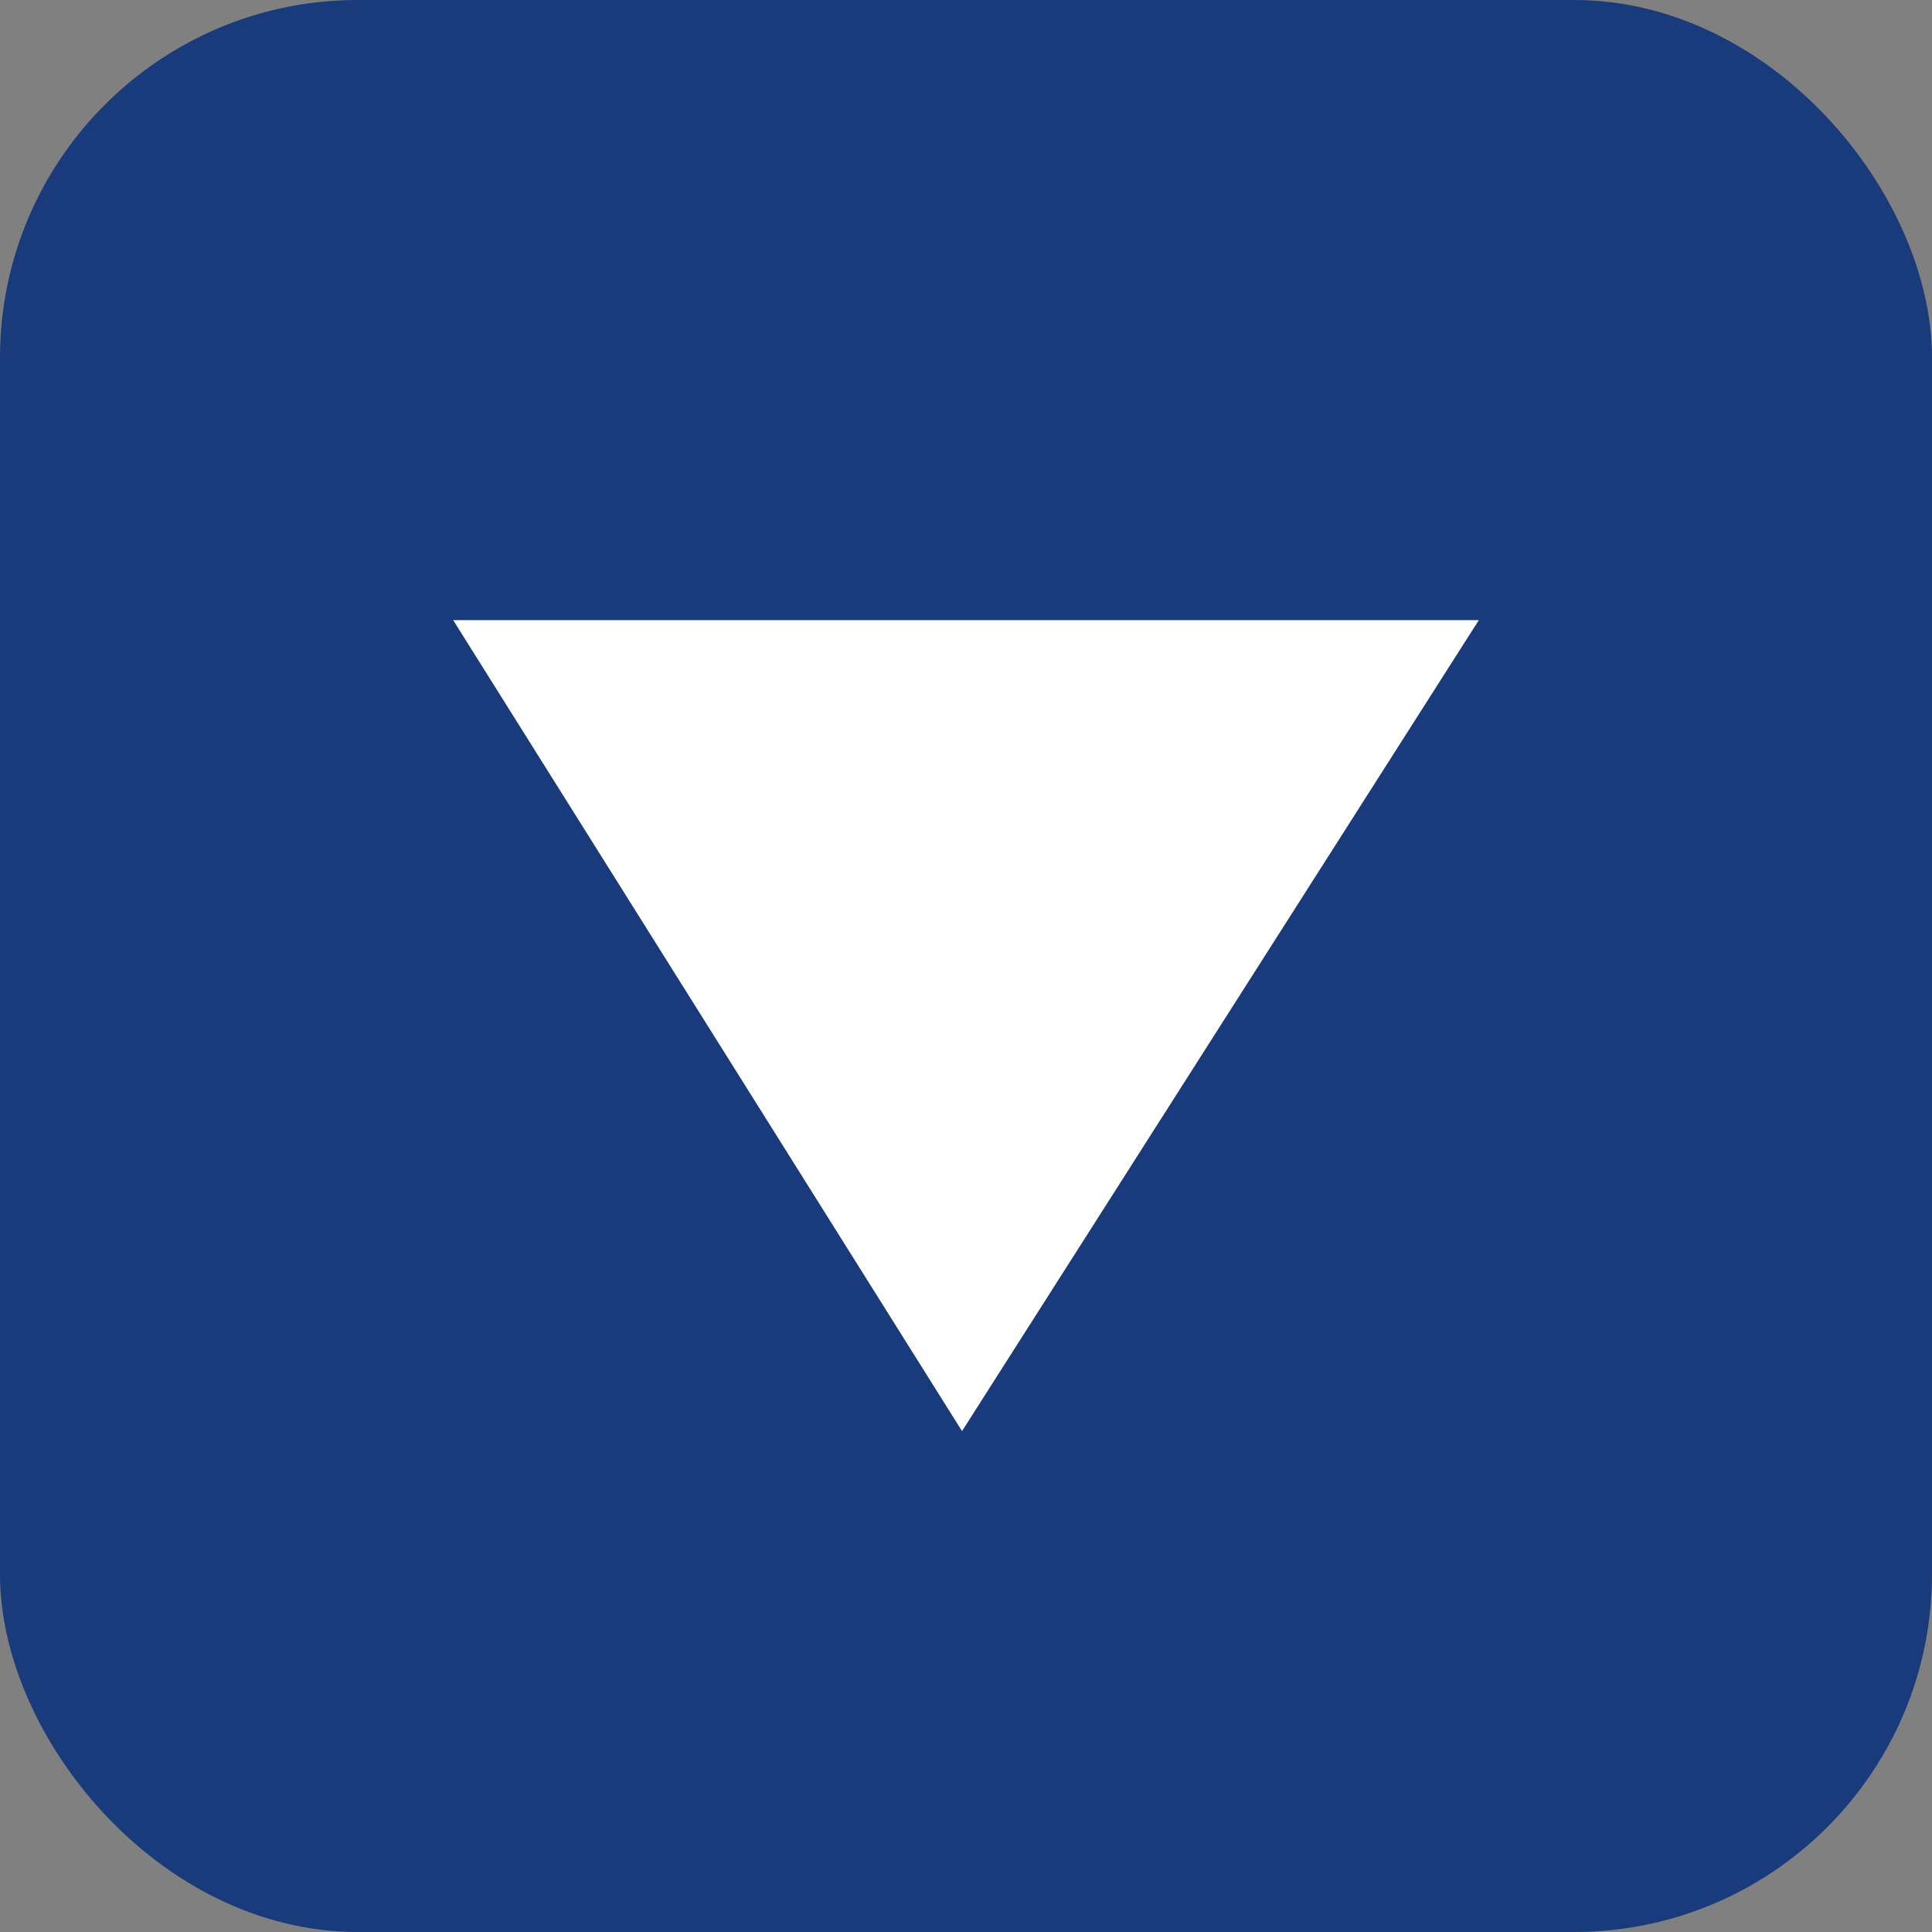
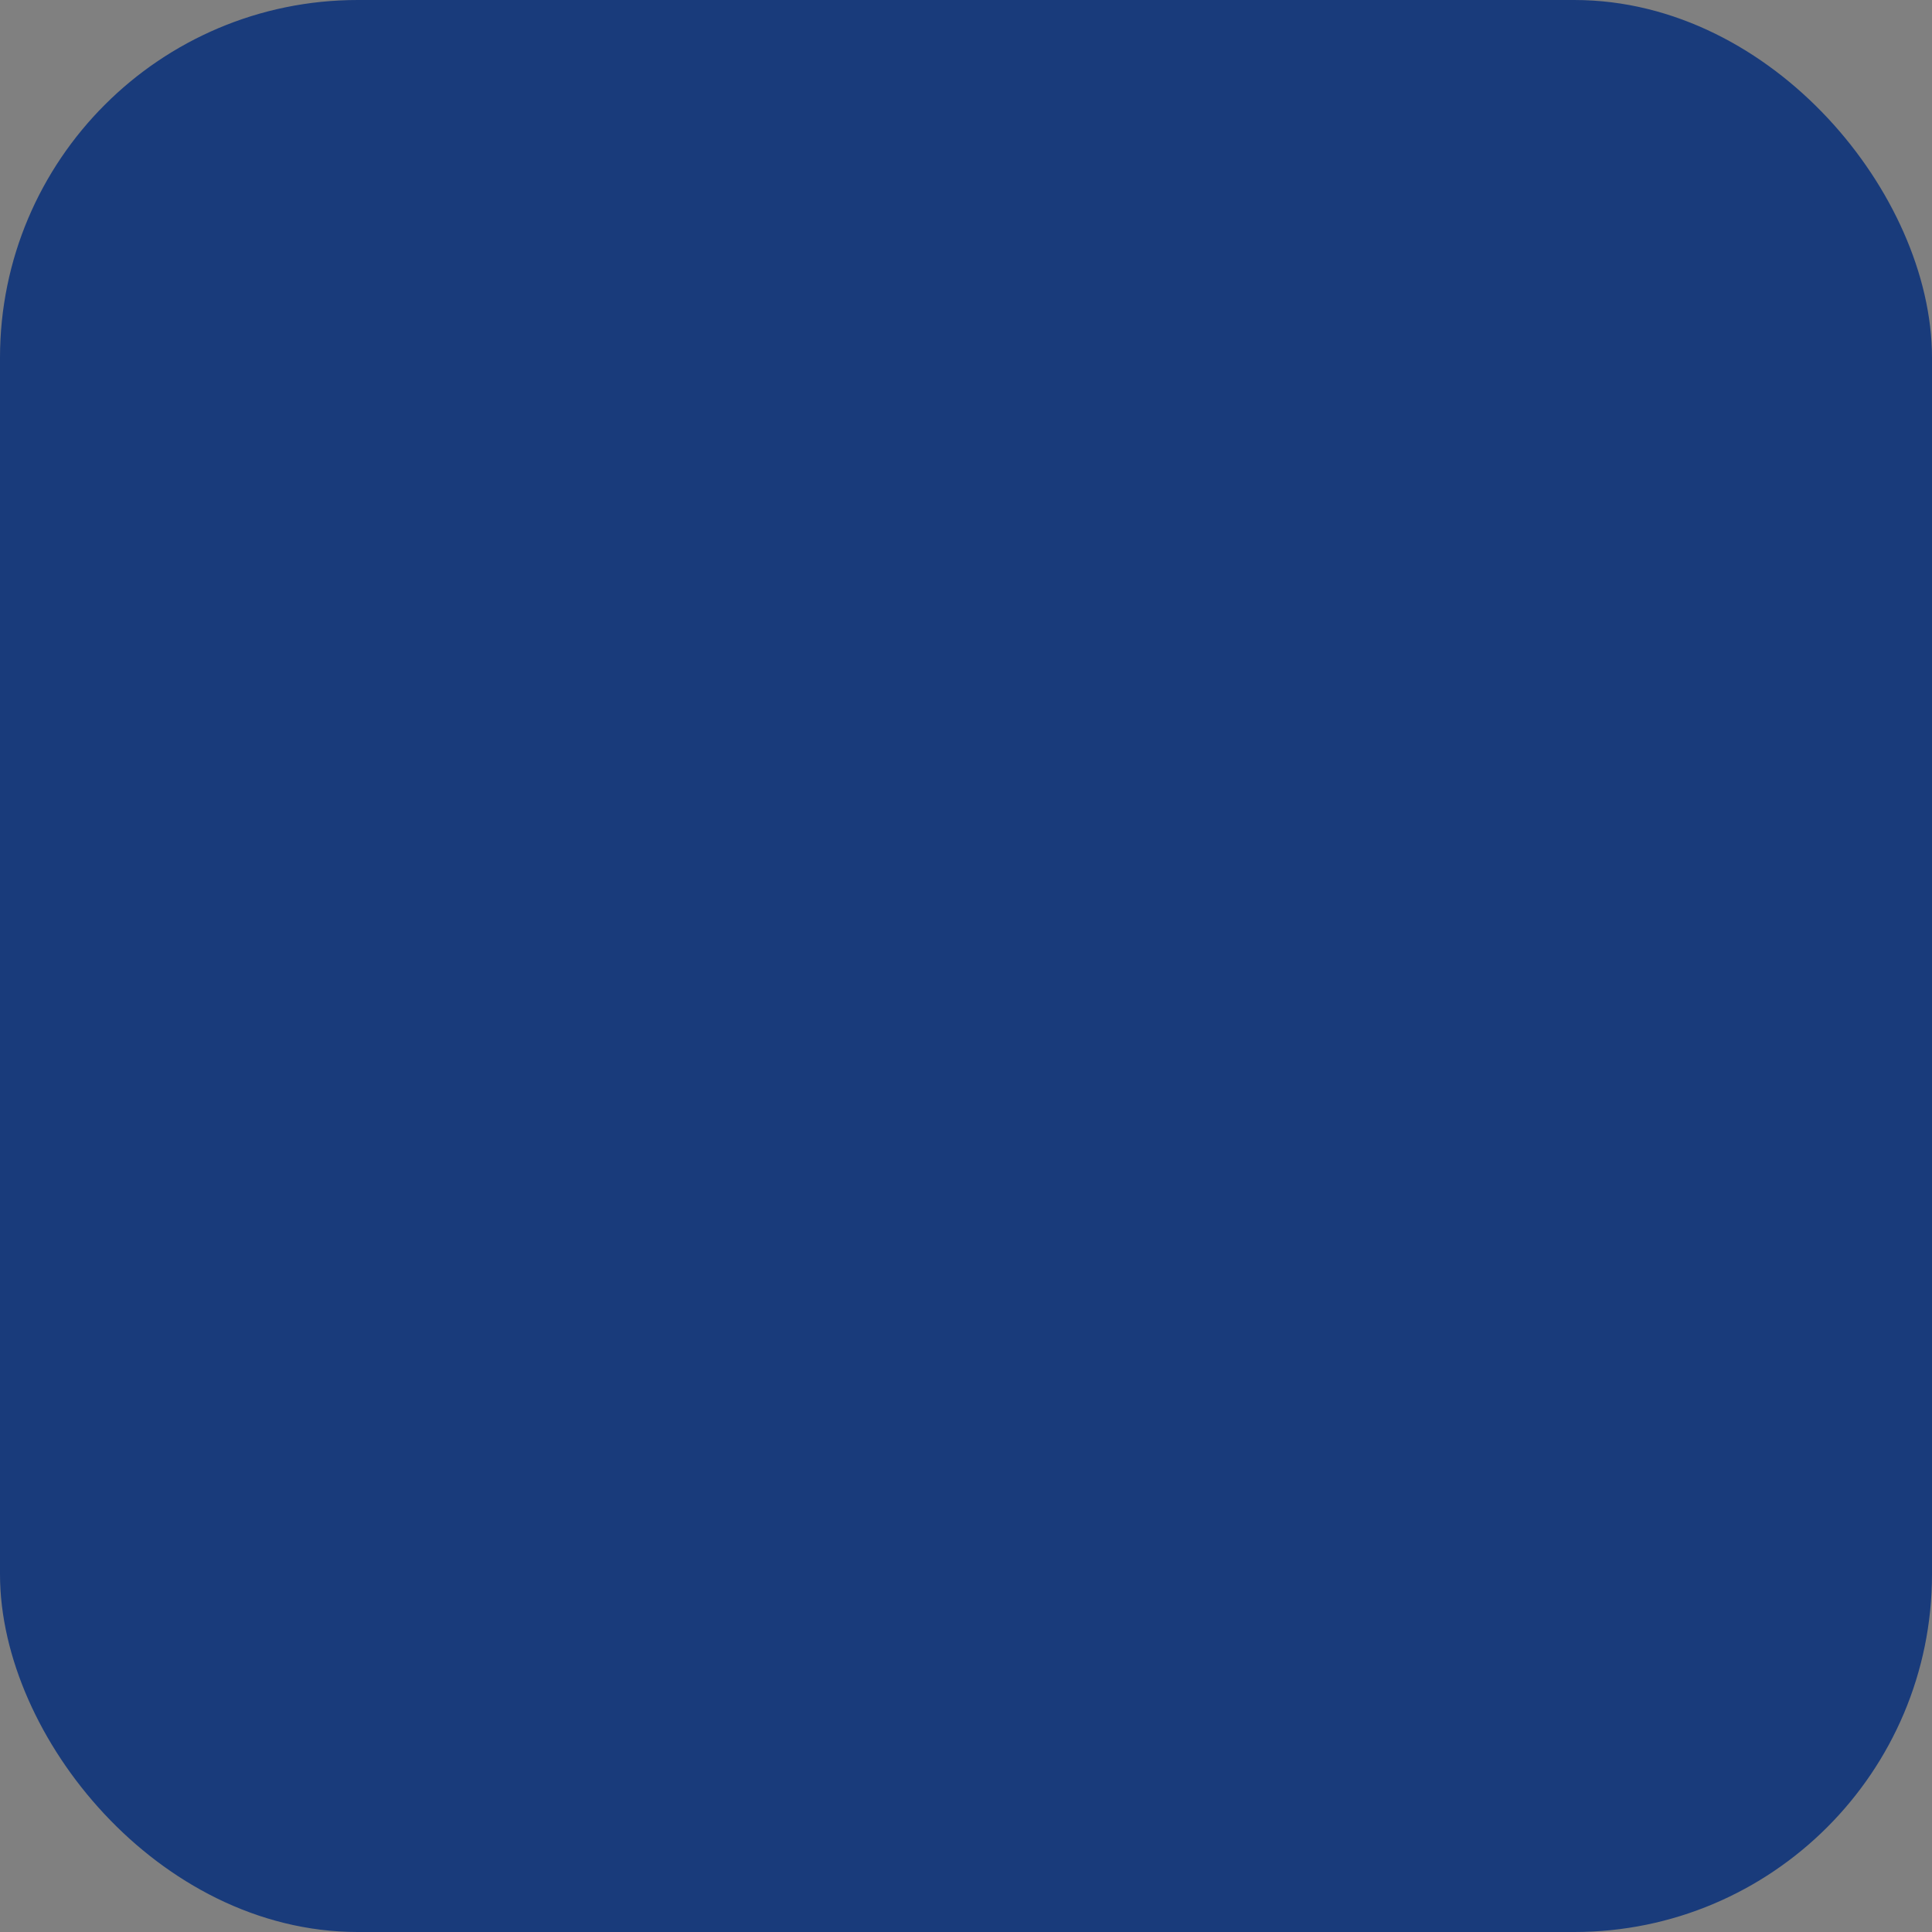
<svg xmlns="http://www.w3.org/2000/svg" xml:space="preserve" width="50px" height="50px" version="1.1" style="shape-rendering:geometricPrecision; text-rendering:geometricPrecision; image-rendering:optimizeQuality; fill-rule:evenodd; clip-rule:evenodd" viewBox="0 0 24300 24300">
  <rect x="0" y="0" width="24300" height="24300" fill="#808080" stroke="none" />
  <defs>
    <style type="text/css">
   
    .str0 {stroke:#193B7B;stroke-width:800;stroke-miterlimit:22.926}
    .fil0 {fill:#193B7B}
    .fil1 {fill:white}
   
  </style>
  </defs>
  <g id="Слой_x0020_1">
    <rect class="fil0 str0" x="400" y="400" width="23500" height="23500" rx="4100" ry="4100" />
-     <polygon class="fil1" points="5700,7800 12100,7800 18600,7800 12100,18000 " />
  </g>
</svg>